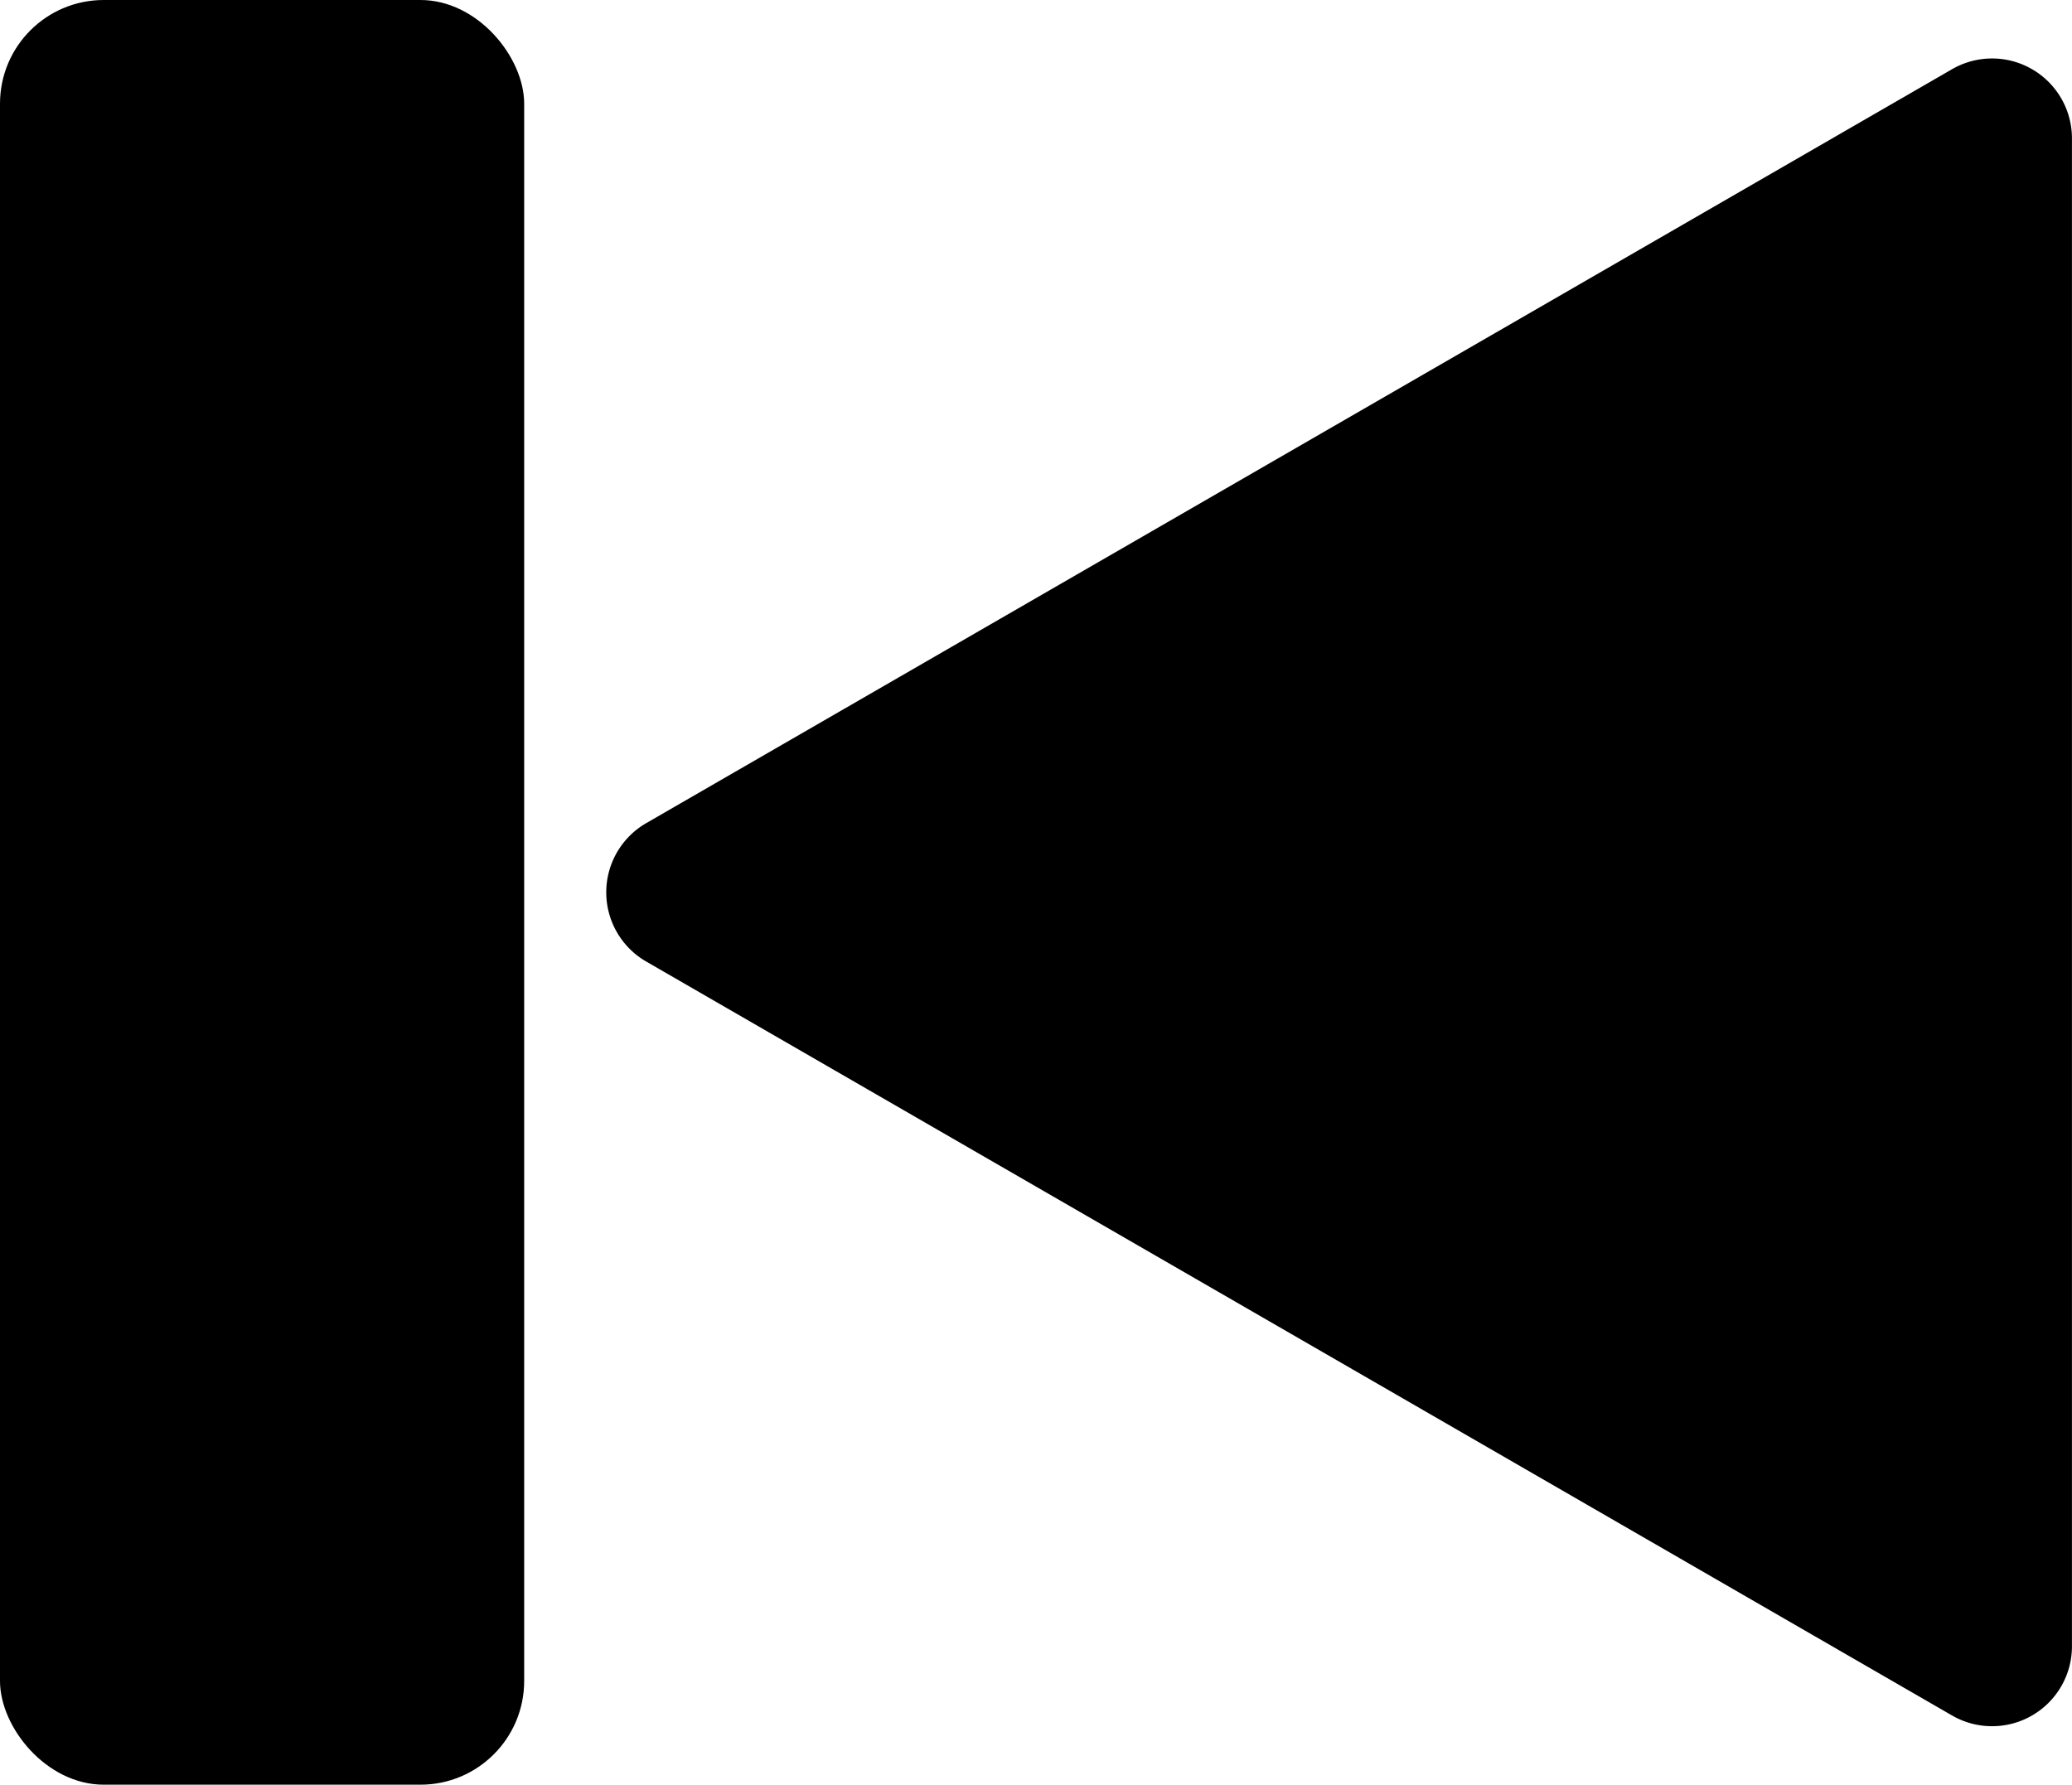
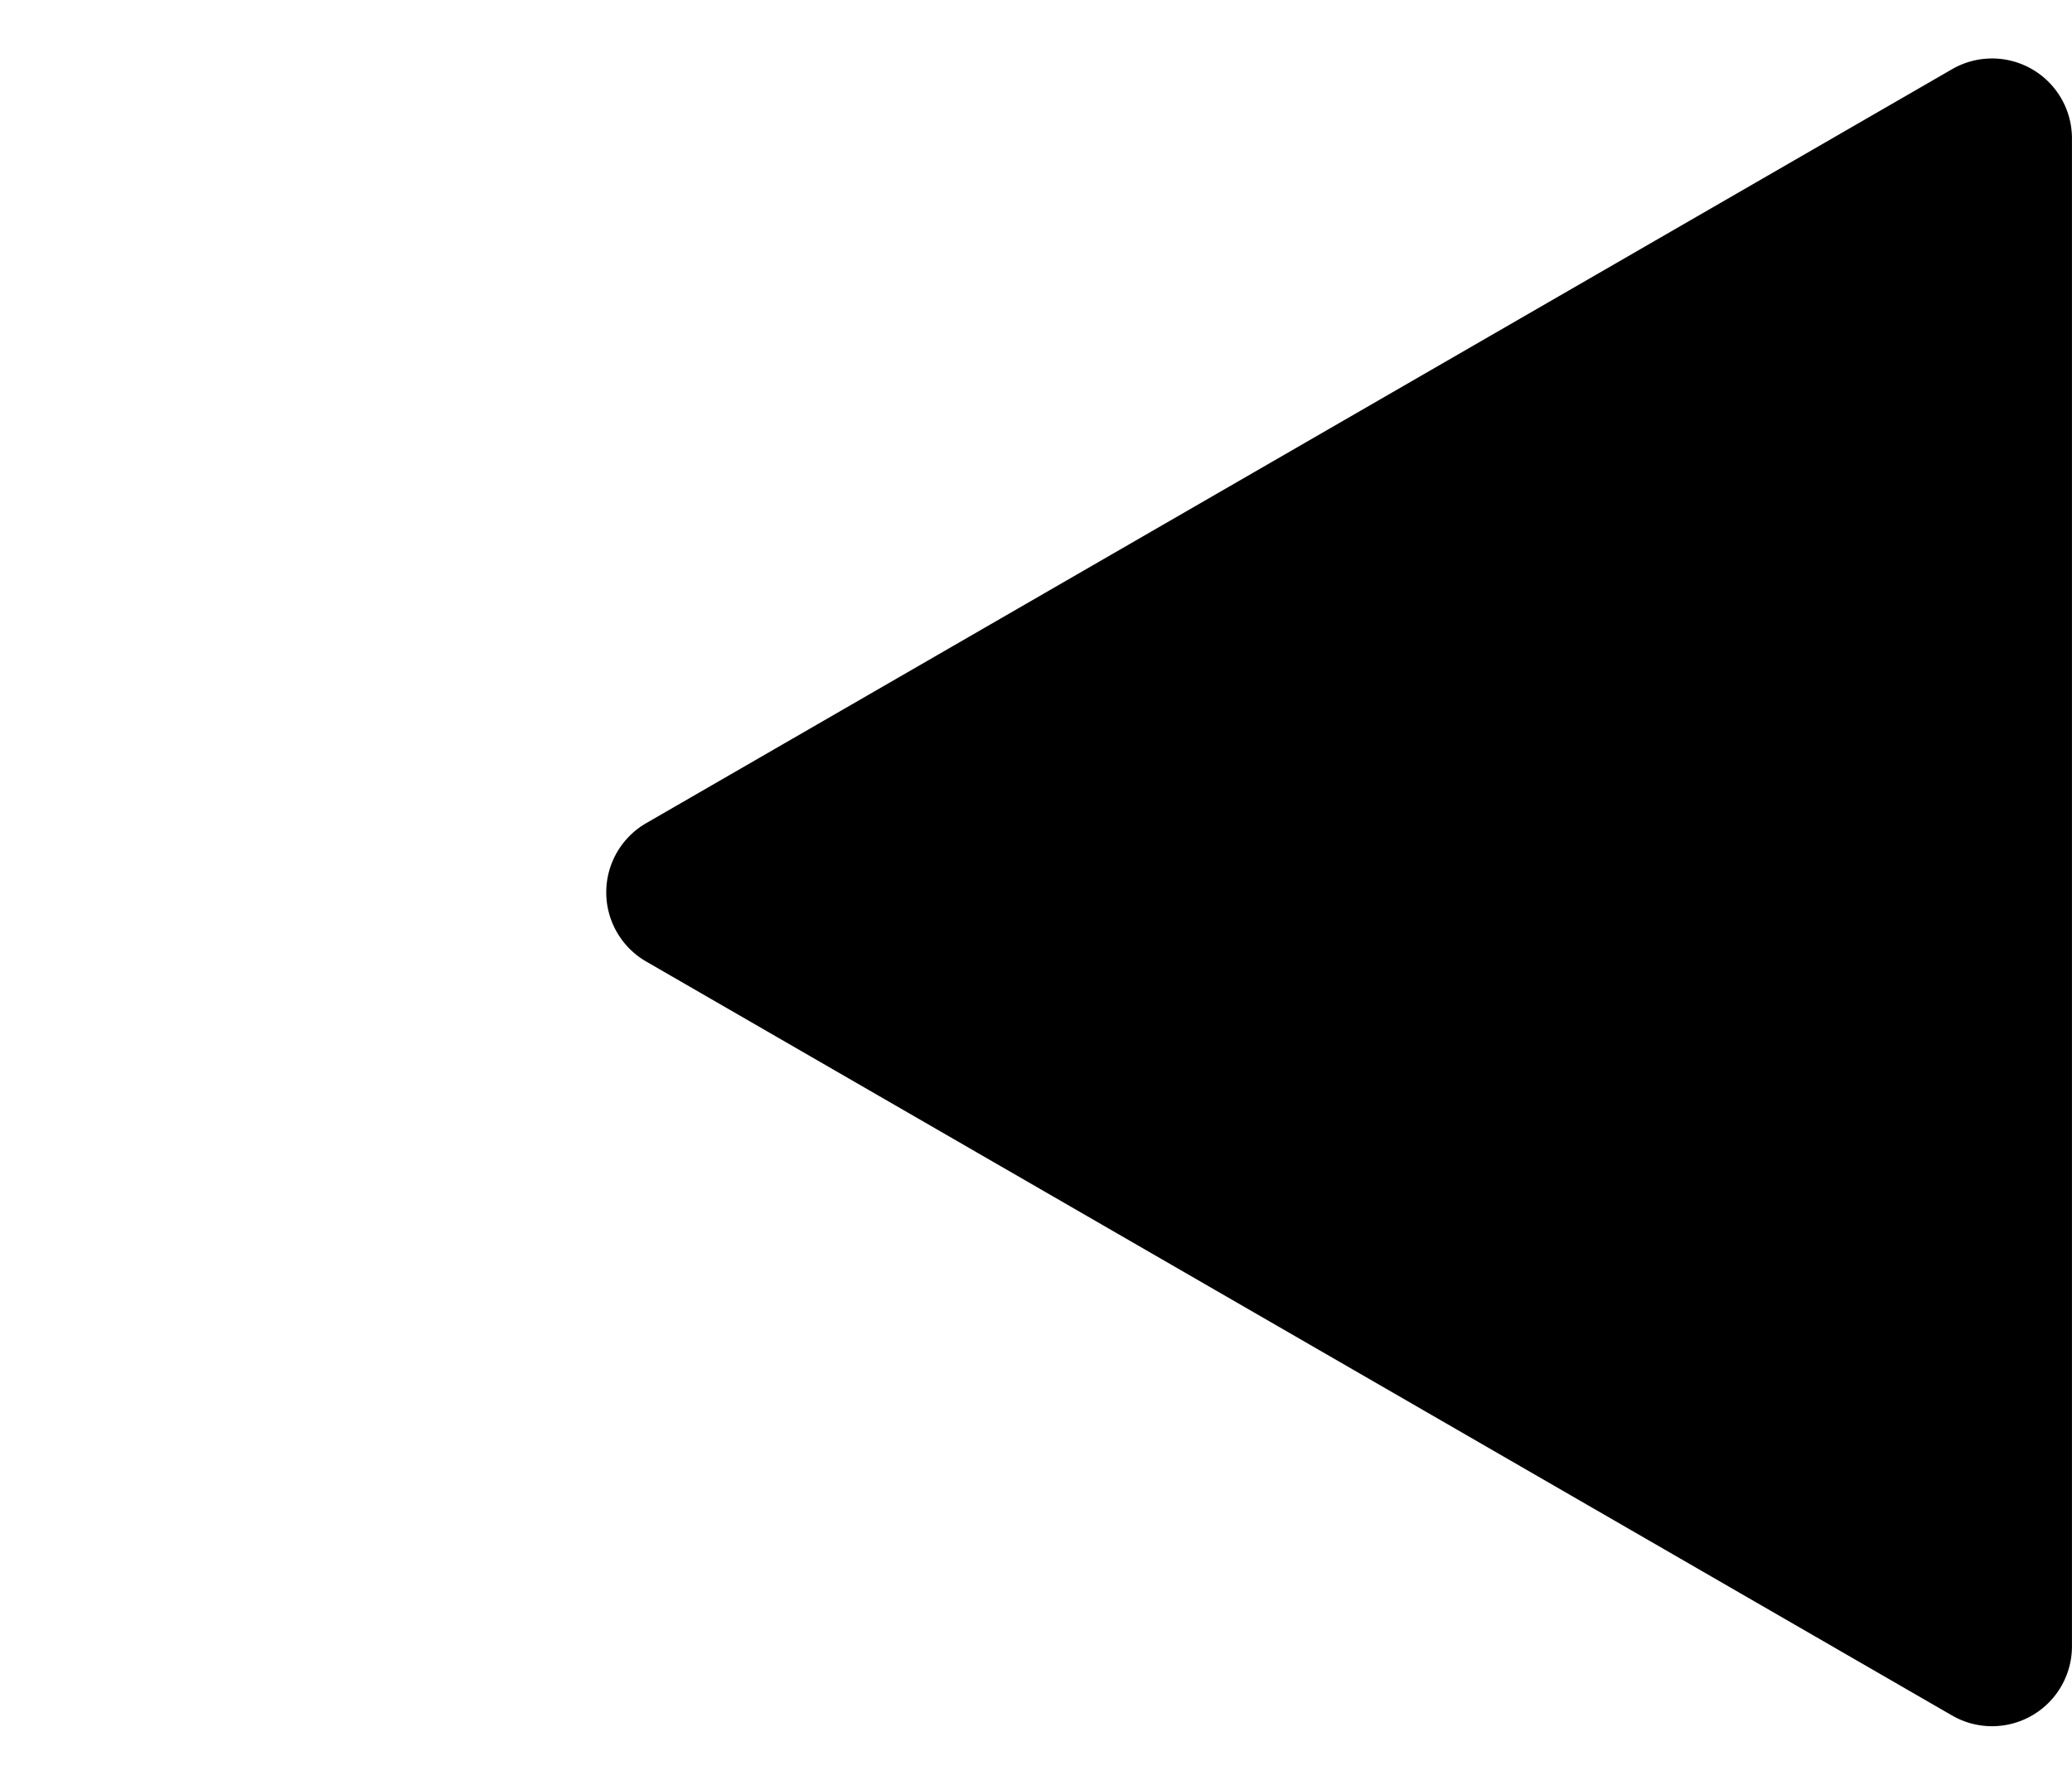
<svg xmlns="http://www.w3.org/2000/svg" viewBox="0 0 458.53 395">
  <path d="M840,519.81l289,166.88a17.68,17.68,0,0,0,26.52-15.3V337.61a17.68,17.68,0,0,0-26.52-15.3L840,489.19A17.68,17.68,0,0,0,840,519.81Z" transform="translate(-697 -307)" />
-   <rect width="116" height="395" rx="22.95" />
</svg>